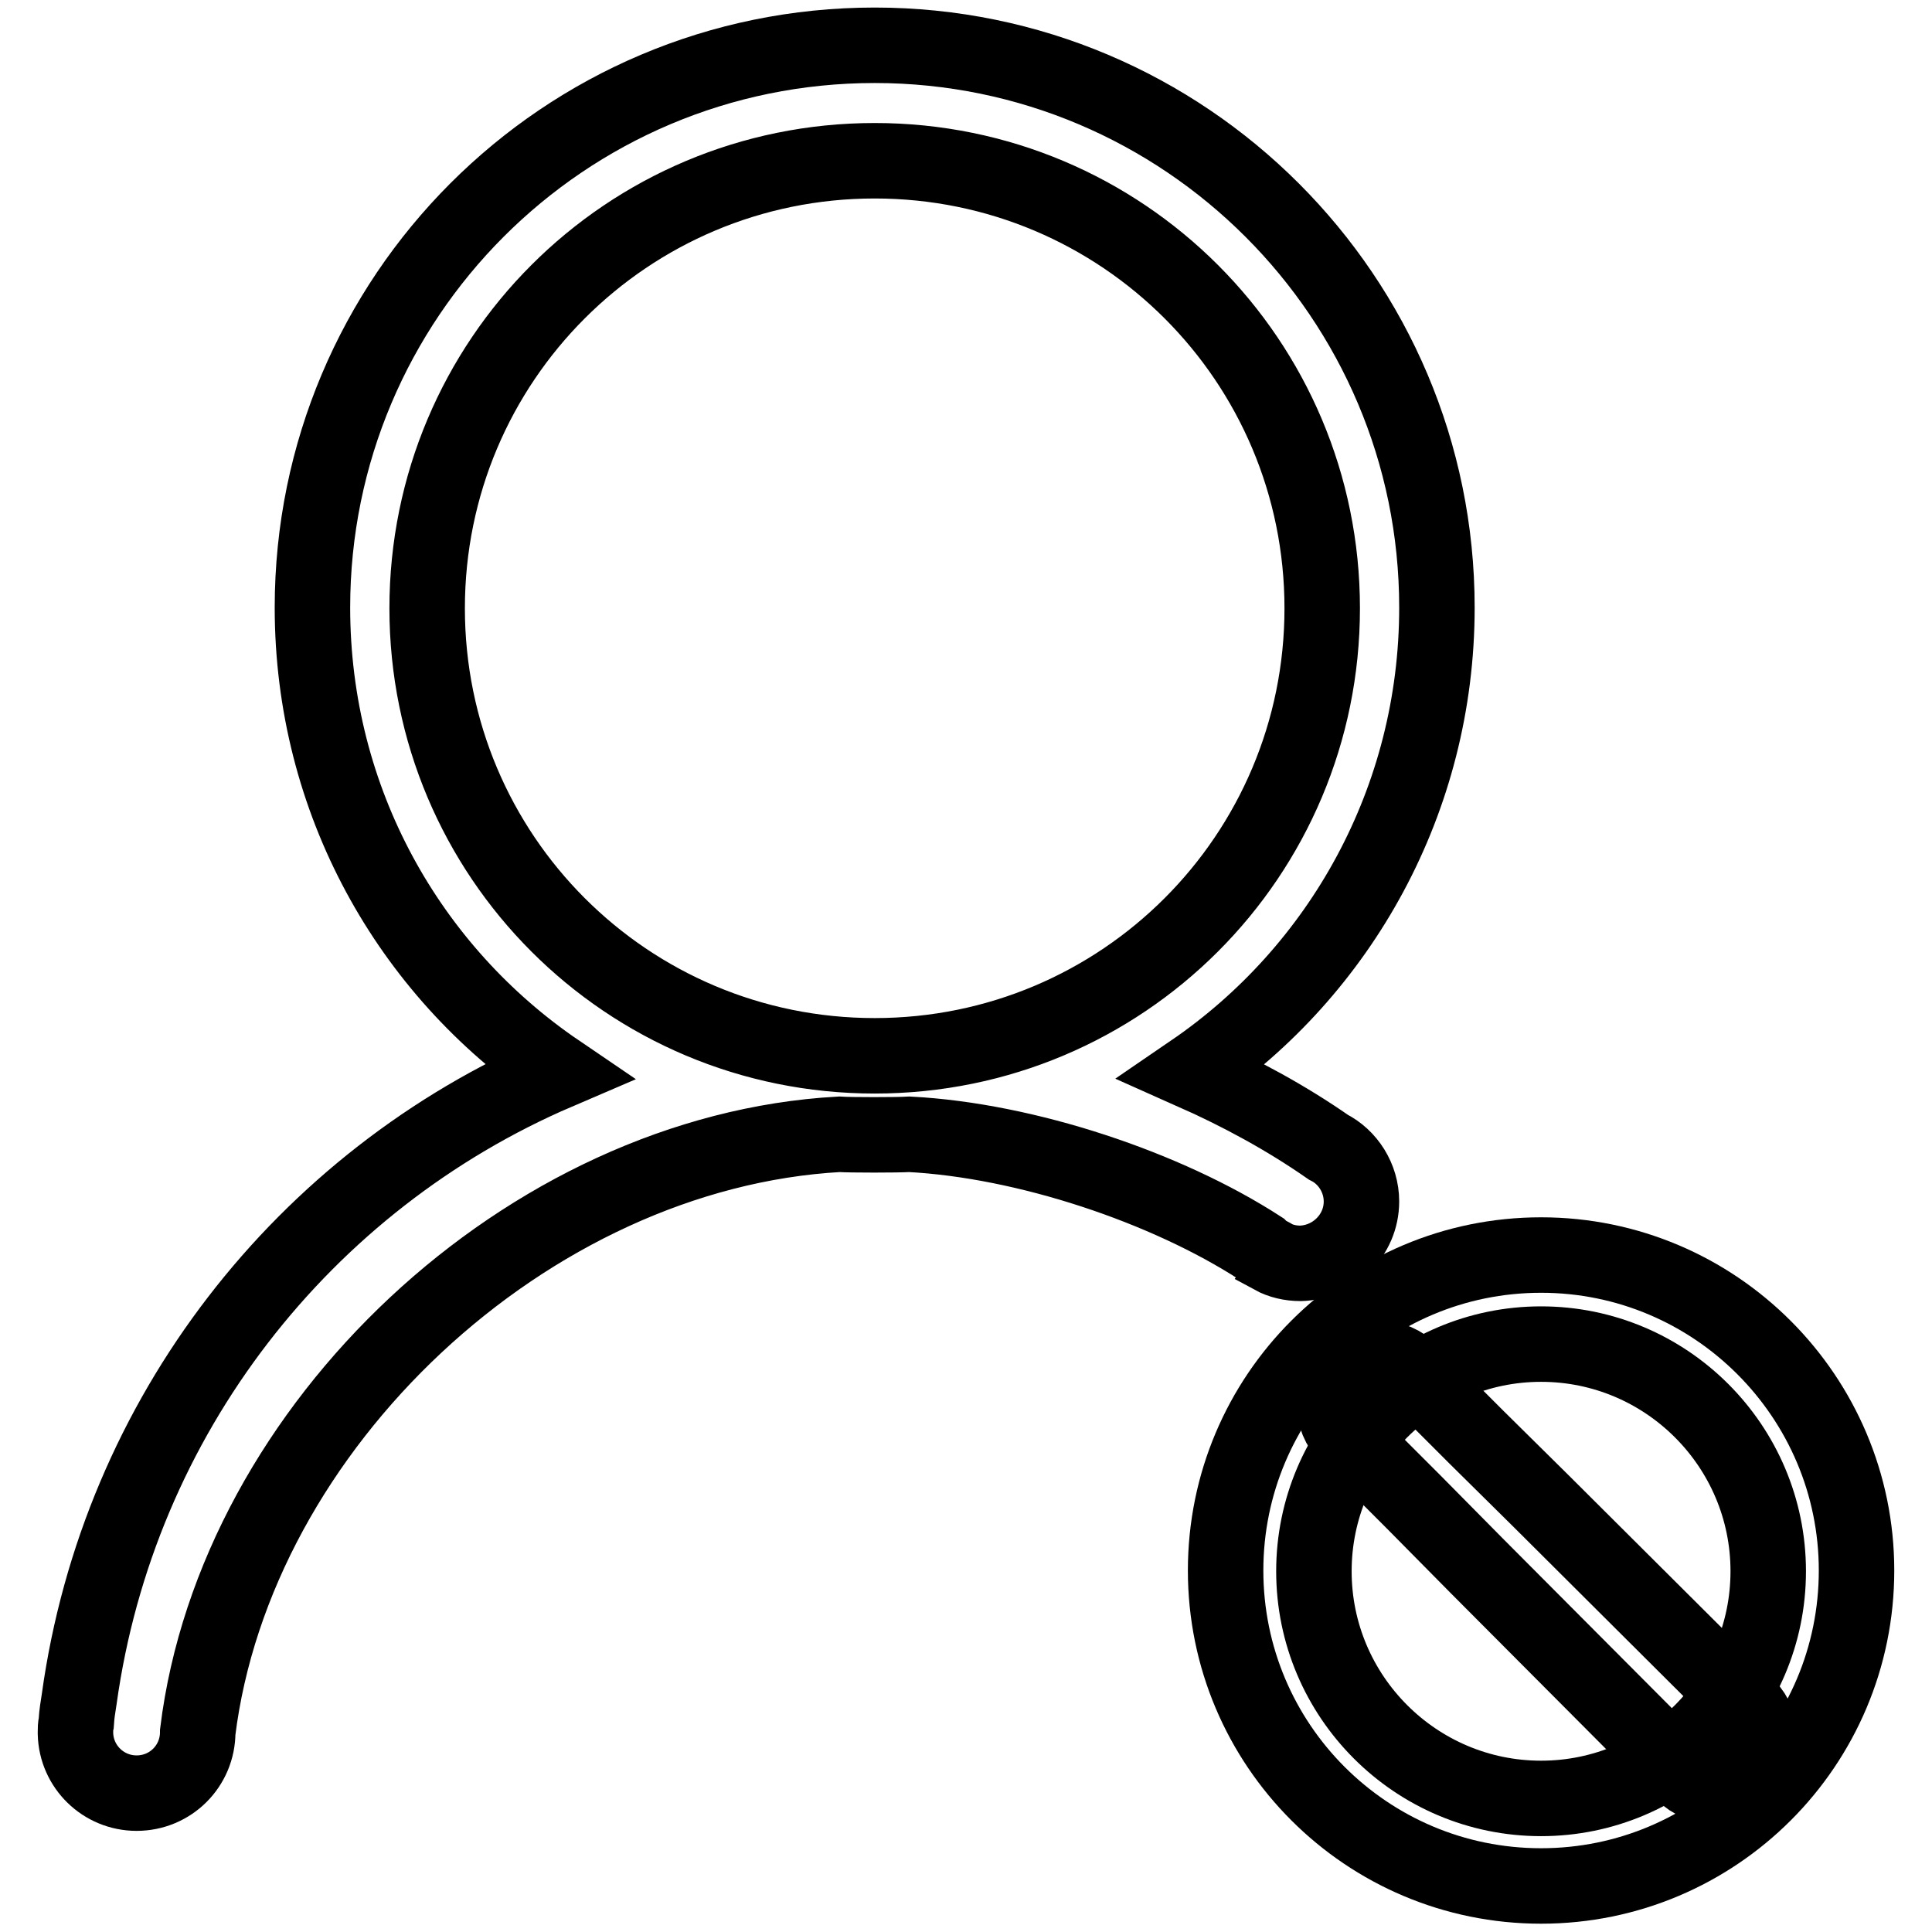
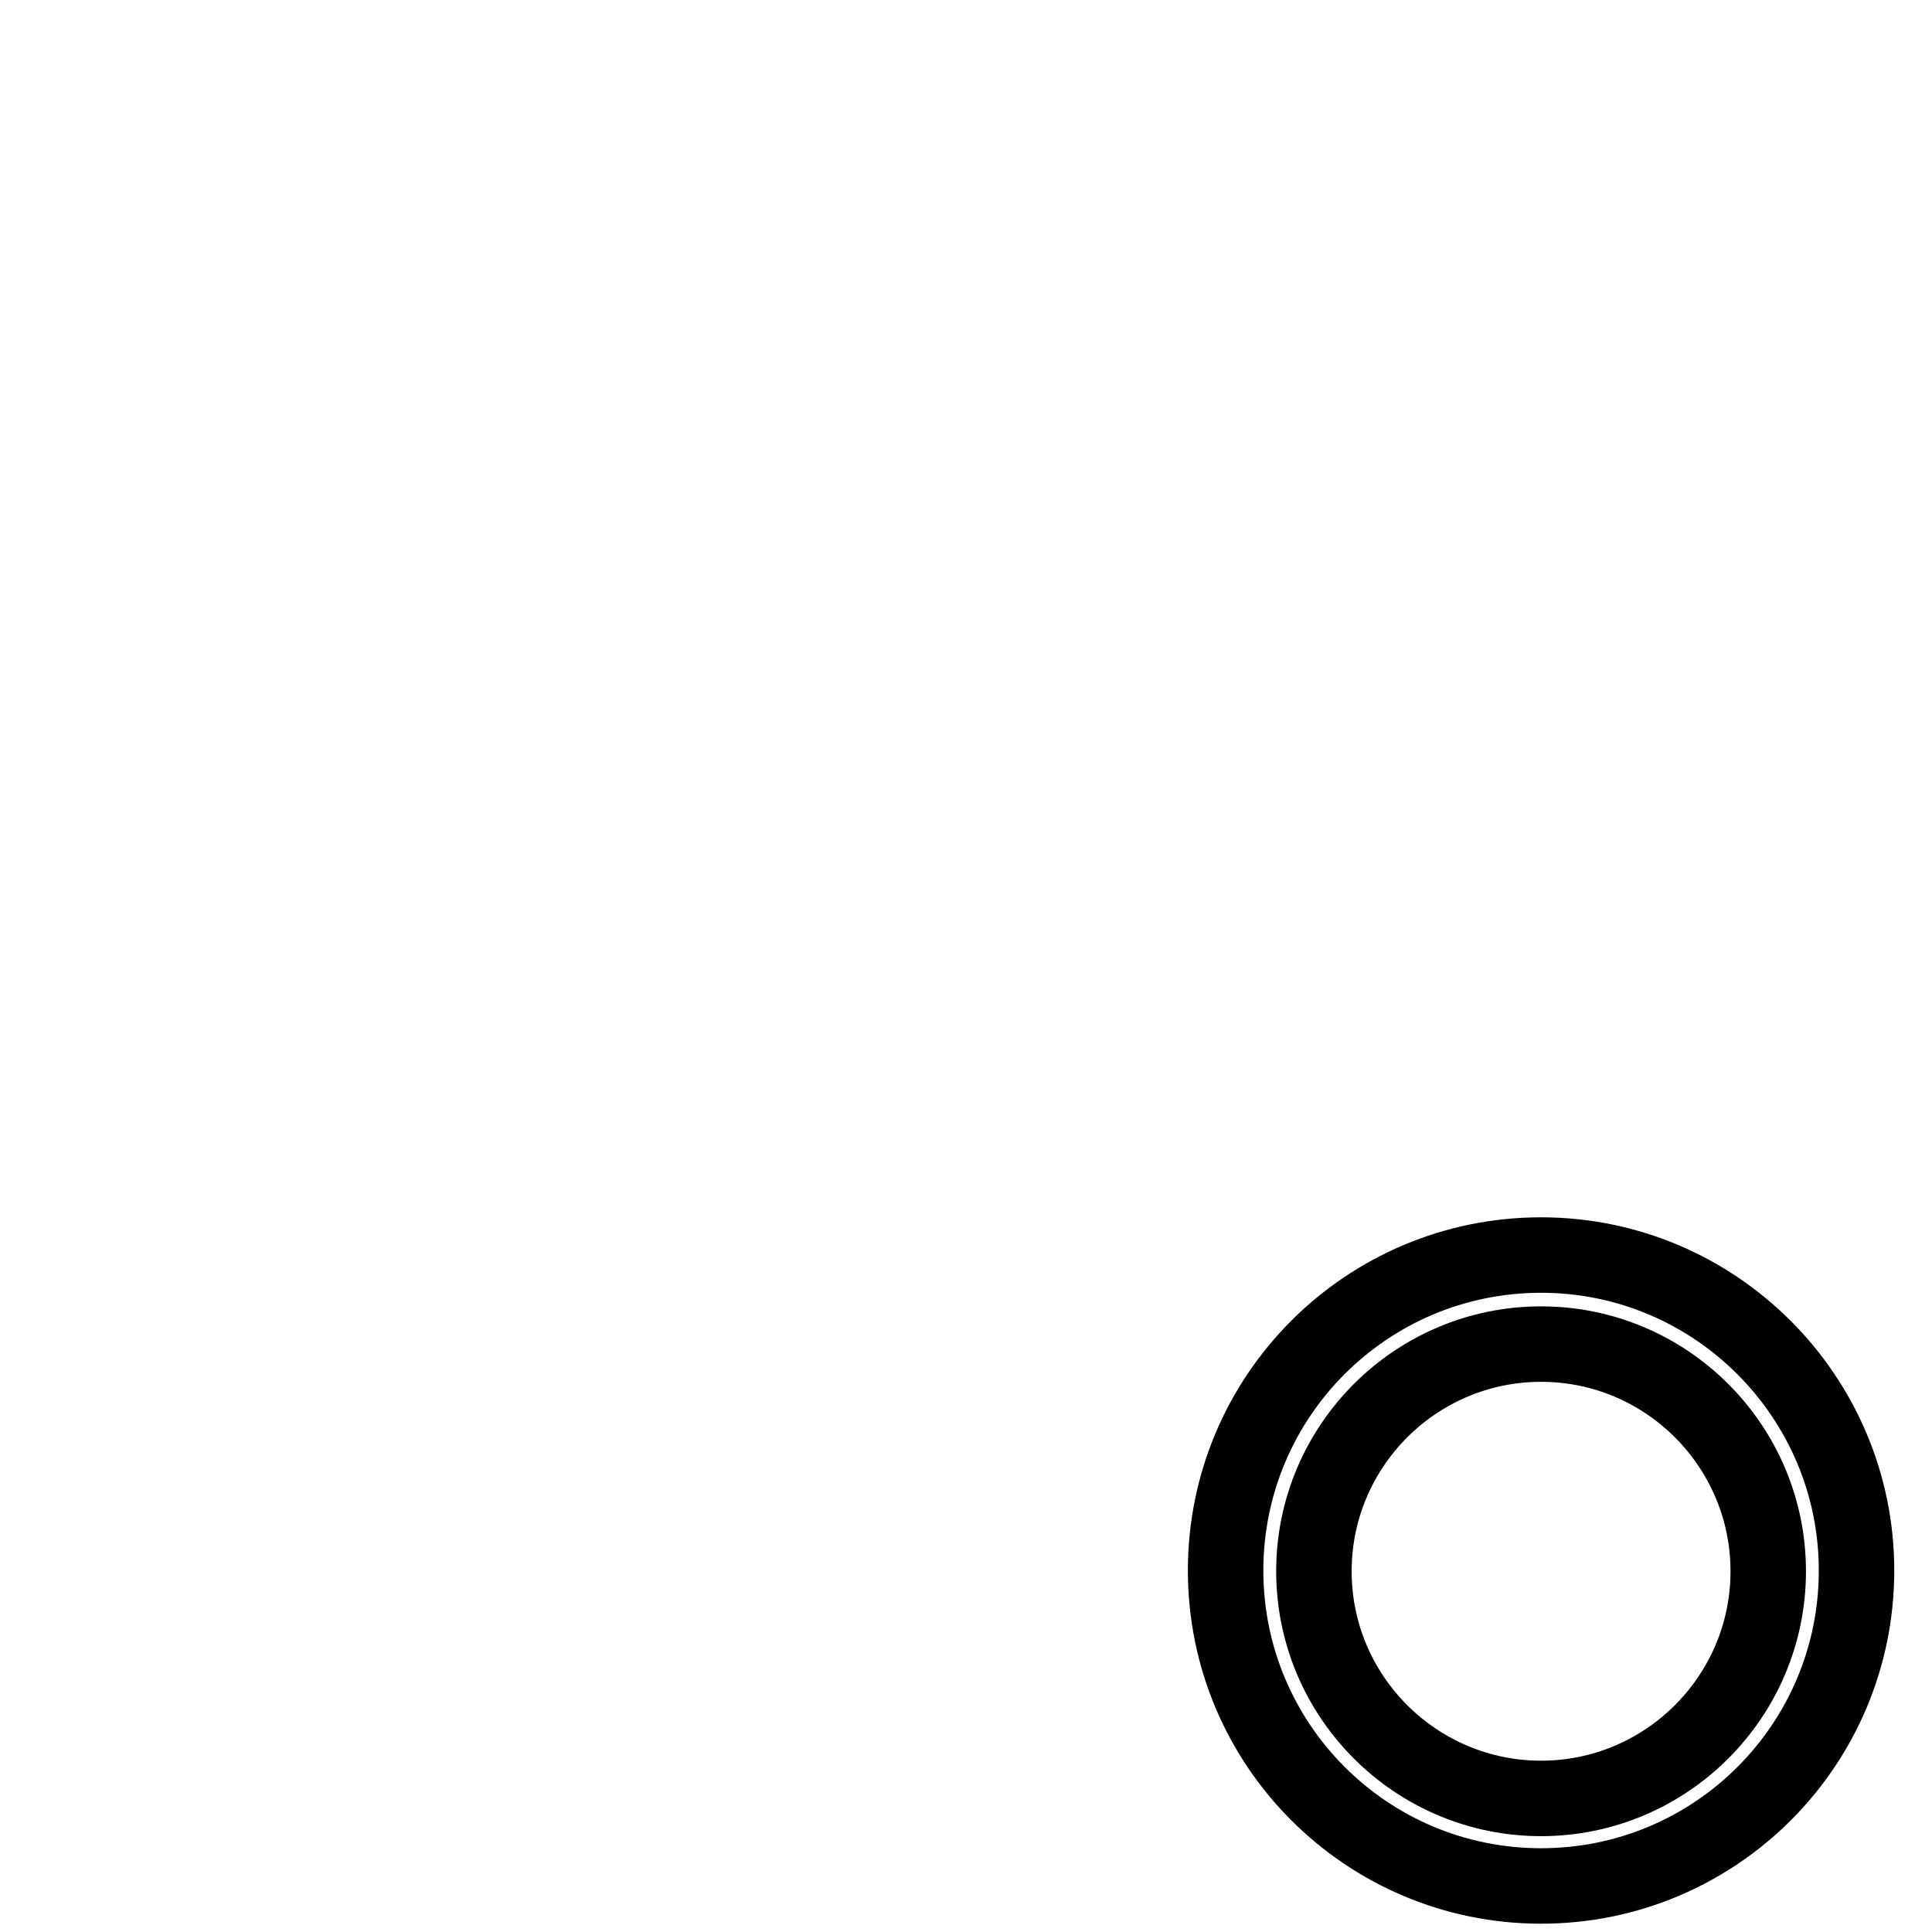
<svg xmlns="http://www.w3.org/2000/svg" version="1.1" x="0px" y="0px" viewBox="0 0 256 256" enable-background="new 0 0 256 256" xml:space="preserve">
  <g>
    <g>
      <path stroke-width="10" fill-opacity="0" stroke="#000000" d="M204.2,166.3c-23.1,0-41.8,18.7-41.8,41.8c0,23.1,18.7,41.8,41.8,41.8c23.1,0,41.8-18.7,41.8-41.8C246,185.1,227.3,166.3,204.2,166.3z M204.2,238.3c-16.6,0-30.1-13.5-30.1-30.1c0-16.6,13.5-30.1,30.1-30.1c16.6,0,30.1,13.5,30.1,30.1C234.3,224.8,220.8,238.3,204.2,238.3L204.2,238.3z" />
-       <path stroke-width="10" fill-opacity="0" stroke="#000000" d="M231.5,226.1l-27.3-27.2l-8.5-8.4l-8.7-8.7c-2.4-2.4-6.1-2.5-8.4-0.1c-2.4,2.4-2.4,6.2,0,8.6l8.7,8.7l8.5,8.6l27.2,27.3c2.4,2.4,6.2,2.4,8.6,0C233.8,232.3,233.8,228.5,231.5,226.1L231.5,226.1z" />
-       <path stroke-width="10" fill-opacity="0" stroke="#000000" d="M180.4,159.2c0-3.1-1.8-5.9-4.4-7.2c-5.6-3.9-11.7-7.2-18-10c19.6-13.4,32.4-36,32.4-61.5C190.4,39.4,157,6,115.9,6C74.7,6,41.4,39.4,41.4,80.5c0,25.6,12.8,48.1,32.5,61.5c-33.6,14.4-58.2,45.6-63.4,83.1c-0.2,1.4-0.3,1.7-0.4,3.2c-0.1,0.4-0.1,0.8-0.1,1.2c0,0,0,0,0,0.1v0c0,0.1,0,0.1,0,0.1c0.1,4.4,3.7,7.9,8.1,7.9c4.5,0,8.1-3.6,8.1-8.1c5-40.5,43.7-76.9,85-79.2c1.5,0.1,7.7,0.1,9.3,0c15.4,0.8,34,7,46.5,15.1c0.4,0.4,0.9,0.7,1.5,1c0.1,0,0.1,0.1,0.1,0.1l0,0c1.1,0.6,2.4,0.9,3.7,0.9C176.7,167.3,180.4,163.7,180.4,159.2L180.4,159.2z M115.9,139.9c-32.8,0-59.3-26.5-59.3-59.3s26.5-59.3,59.3-59.3c32.8,0,59.3,26.5,59.3,59.3S148.7,139.9,115.9,139.9z" />
    </g>
  </g>
</svg>